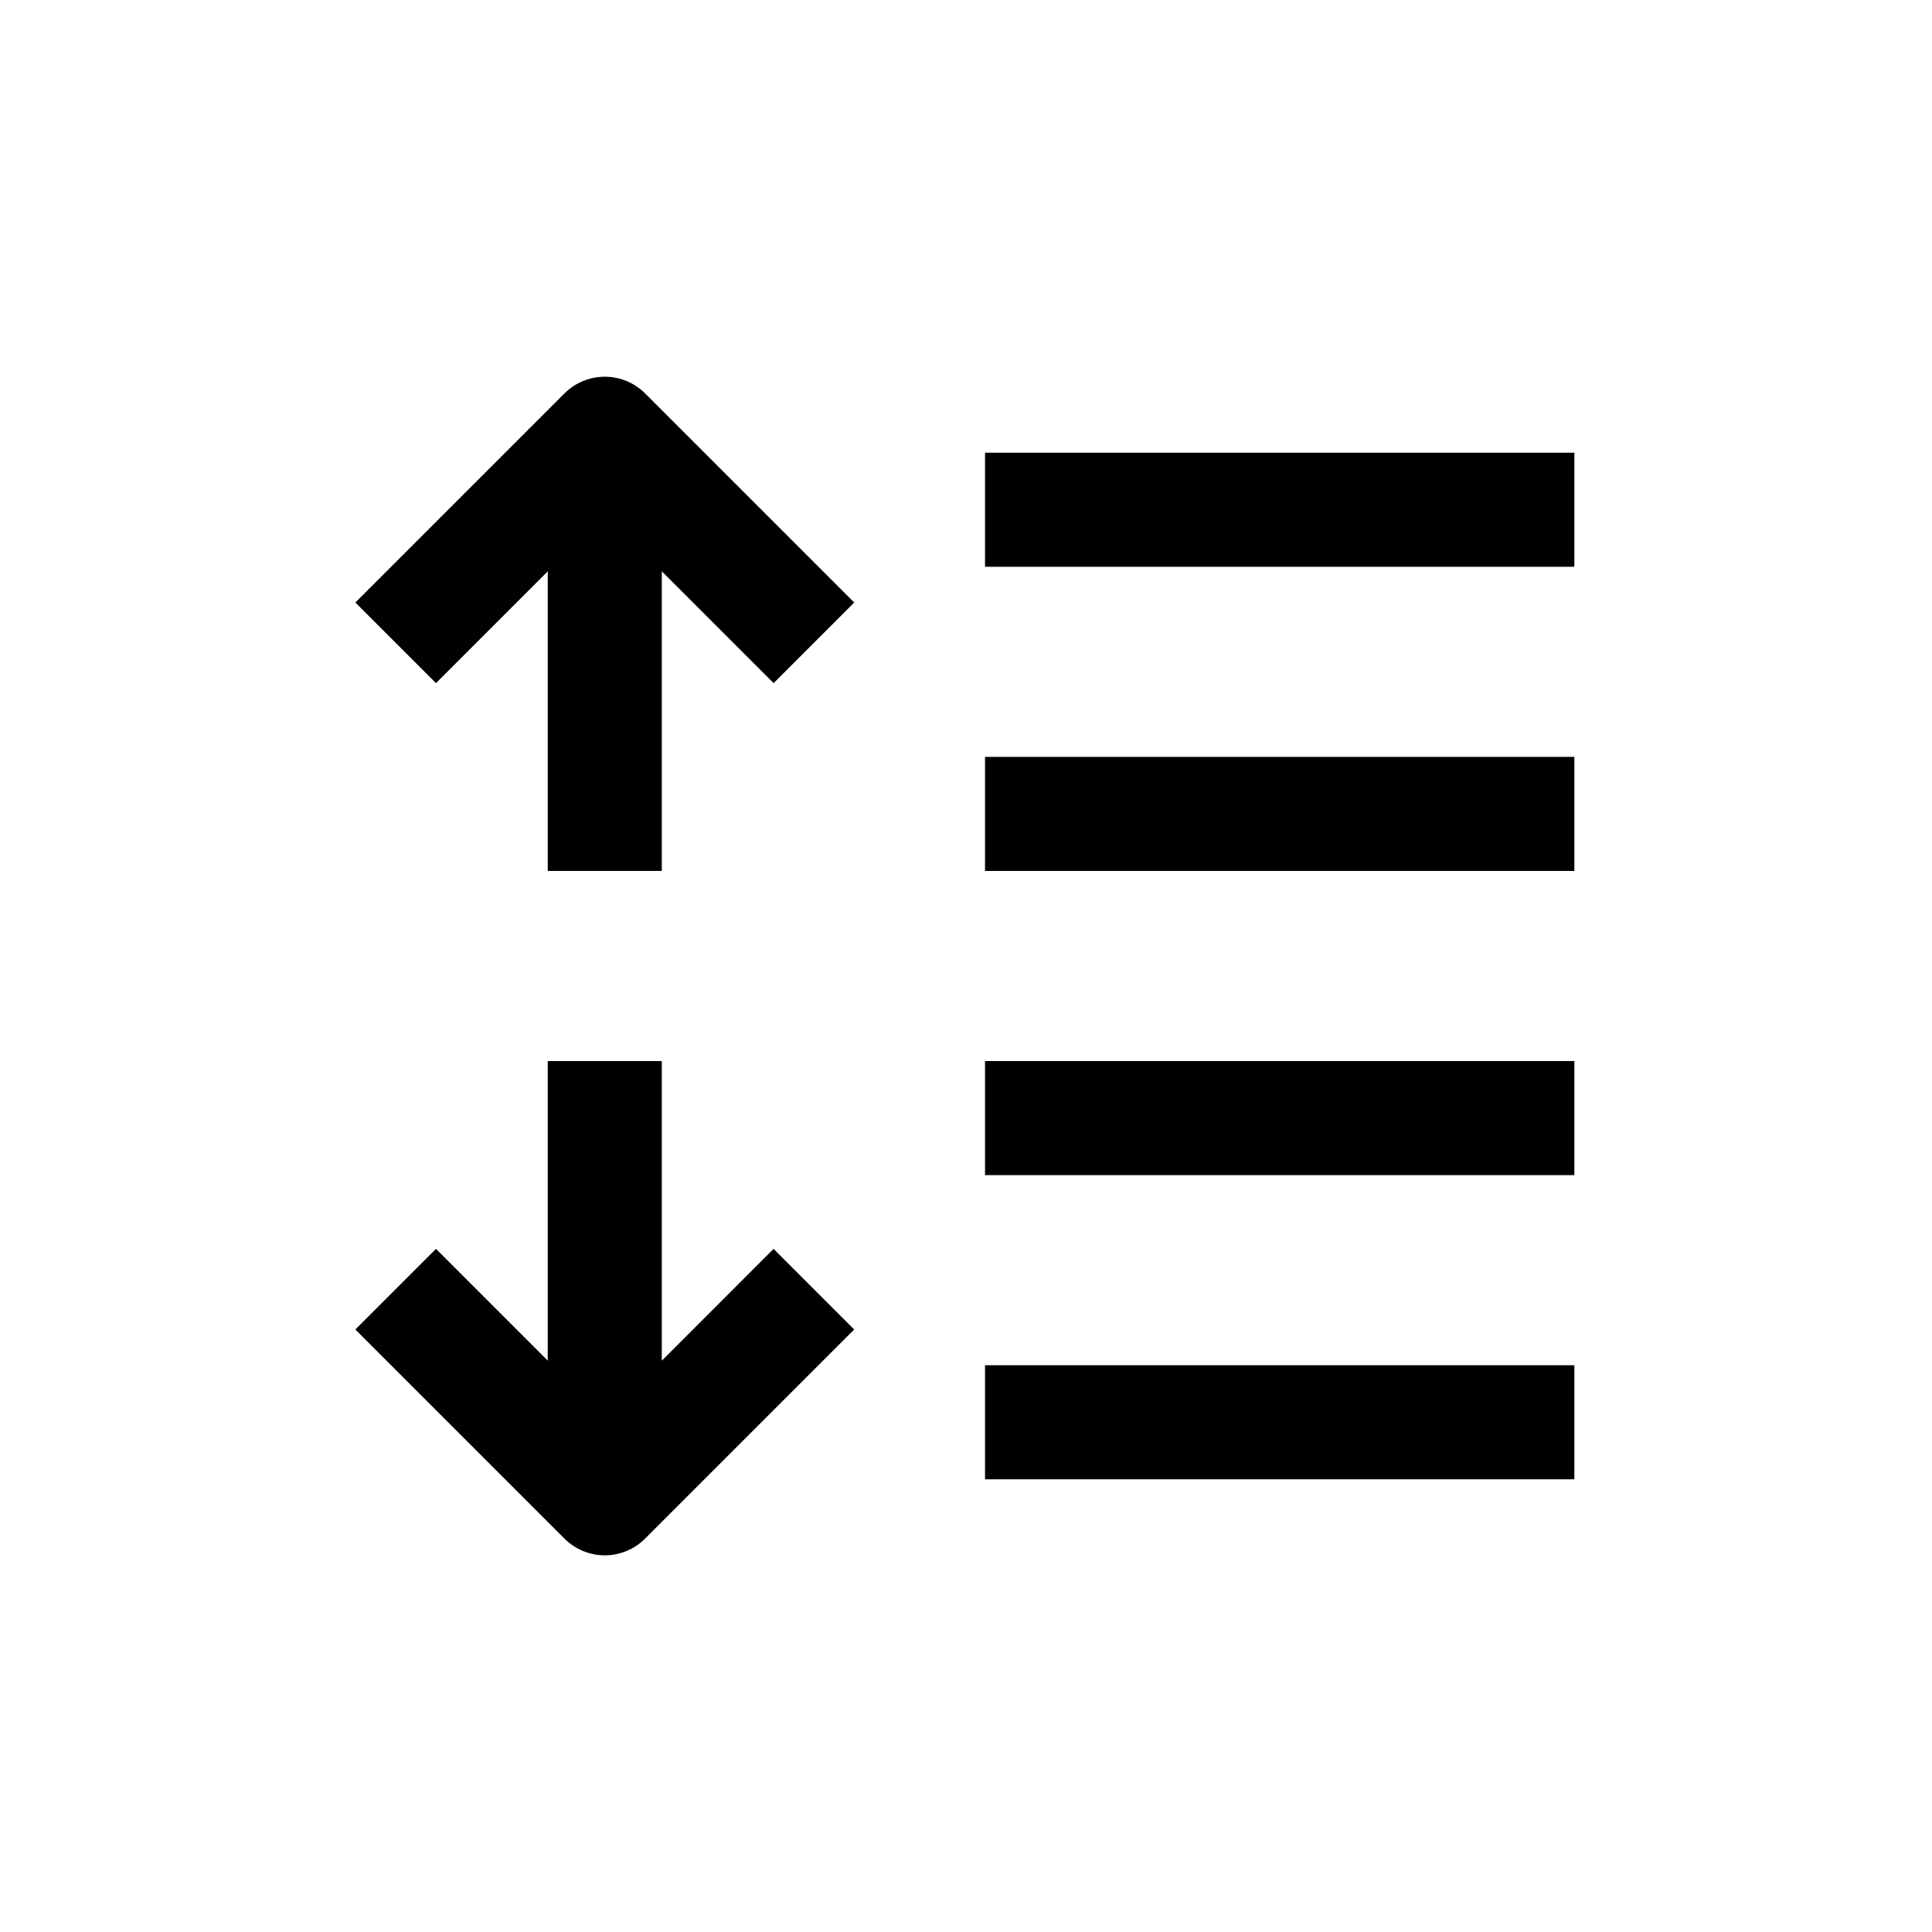
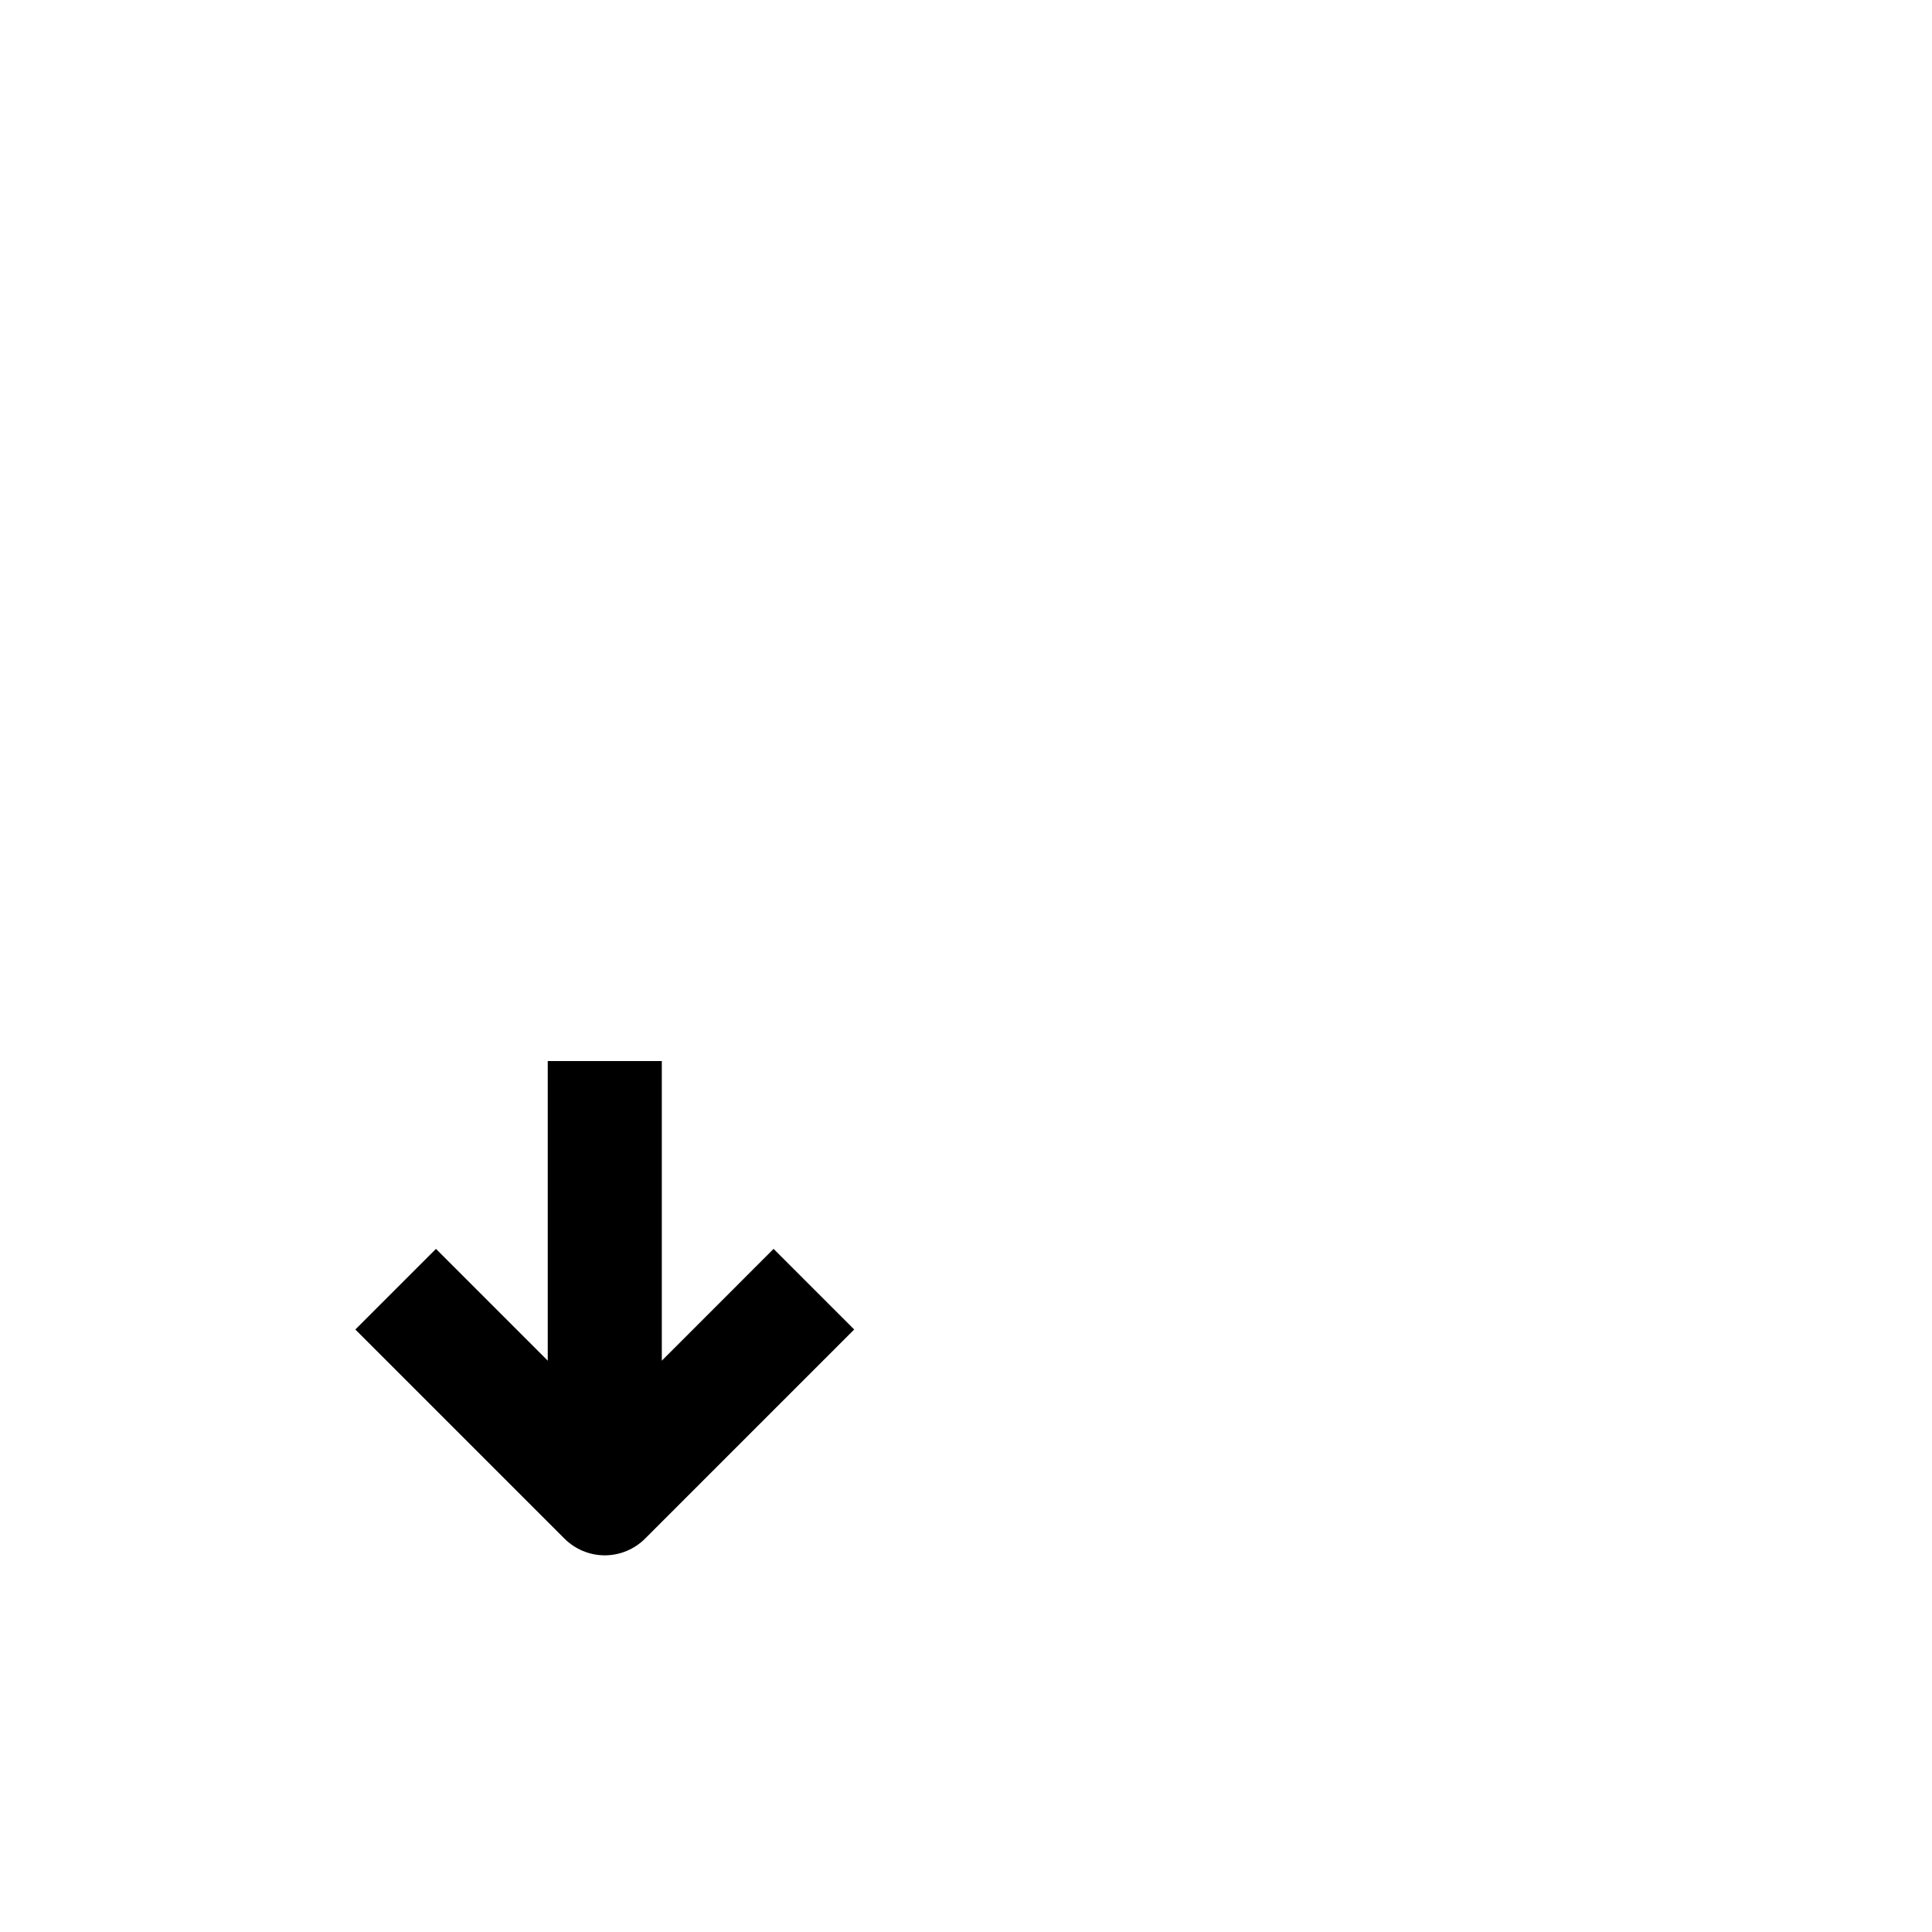
<svg xmlns="http://www.w3.org/2000/svg" fill="#000000" width="800px" height="800px" version="1.1" viewBox="144 144 512 512">
  <g>
-     <path d="m289.16 295.41v79.402h30.23v-79.402l29.625 29.625 21.363-21.363-55.418-55.418h-0.004c-2.836-2.828-6.676-4.418-10.684-4.418-4.004 0-7.844 1.59-10.68 4.418l-55.418 55.418 21.363 21.363z" />
    <path d="m304.27 556.18c4.008-0.004 7.852-1.598 10.684-4.434l55.418-55.418-21.363-21.363-29.621 29.625v-79.402h-30.23v79.402l-29.625-29.625-21.363 21.363 55.418 55.418h0.004c2.832 2.836 6.672 4.43 10.68 4.434z" />
-     <path d="m405.04 344.58h156.18v30.23h-156.18z" />
-     <path d="m405.04 425.19h156.18v30.23h-156.18z" />
-     <path d="m405.04 505.8h156.18v30.23h-156.18z" />
-     <path d="m405.04 263.97h156.18v30.23h-156.18z" />
  </g>
</svg>